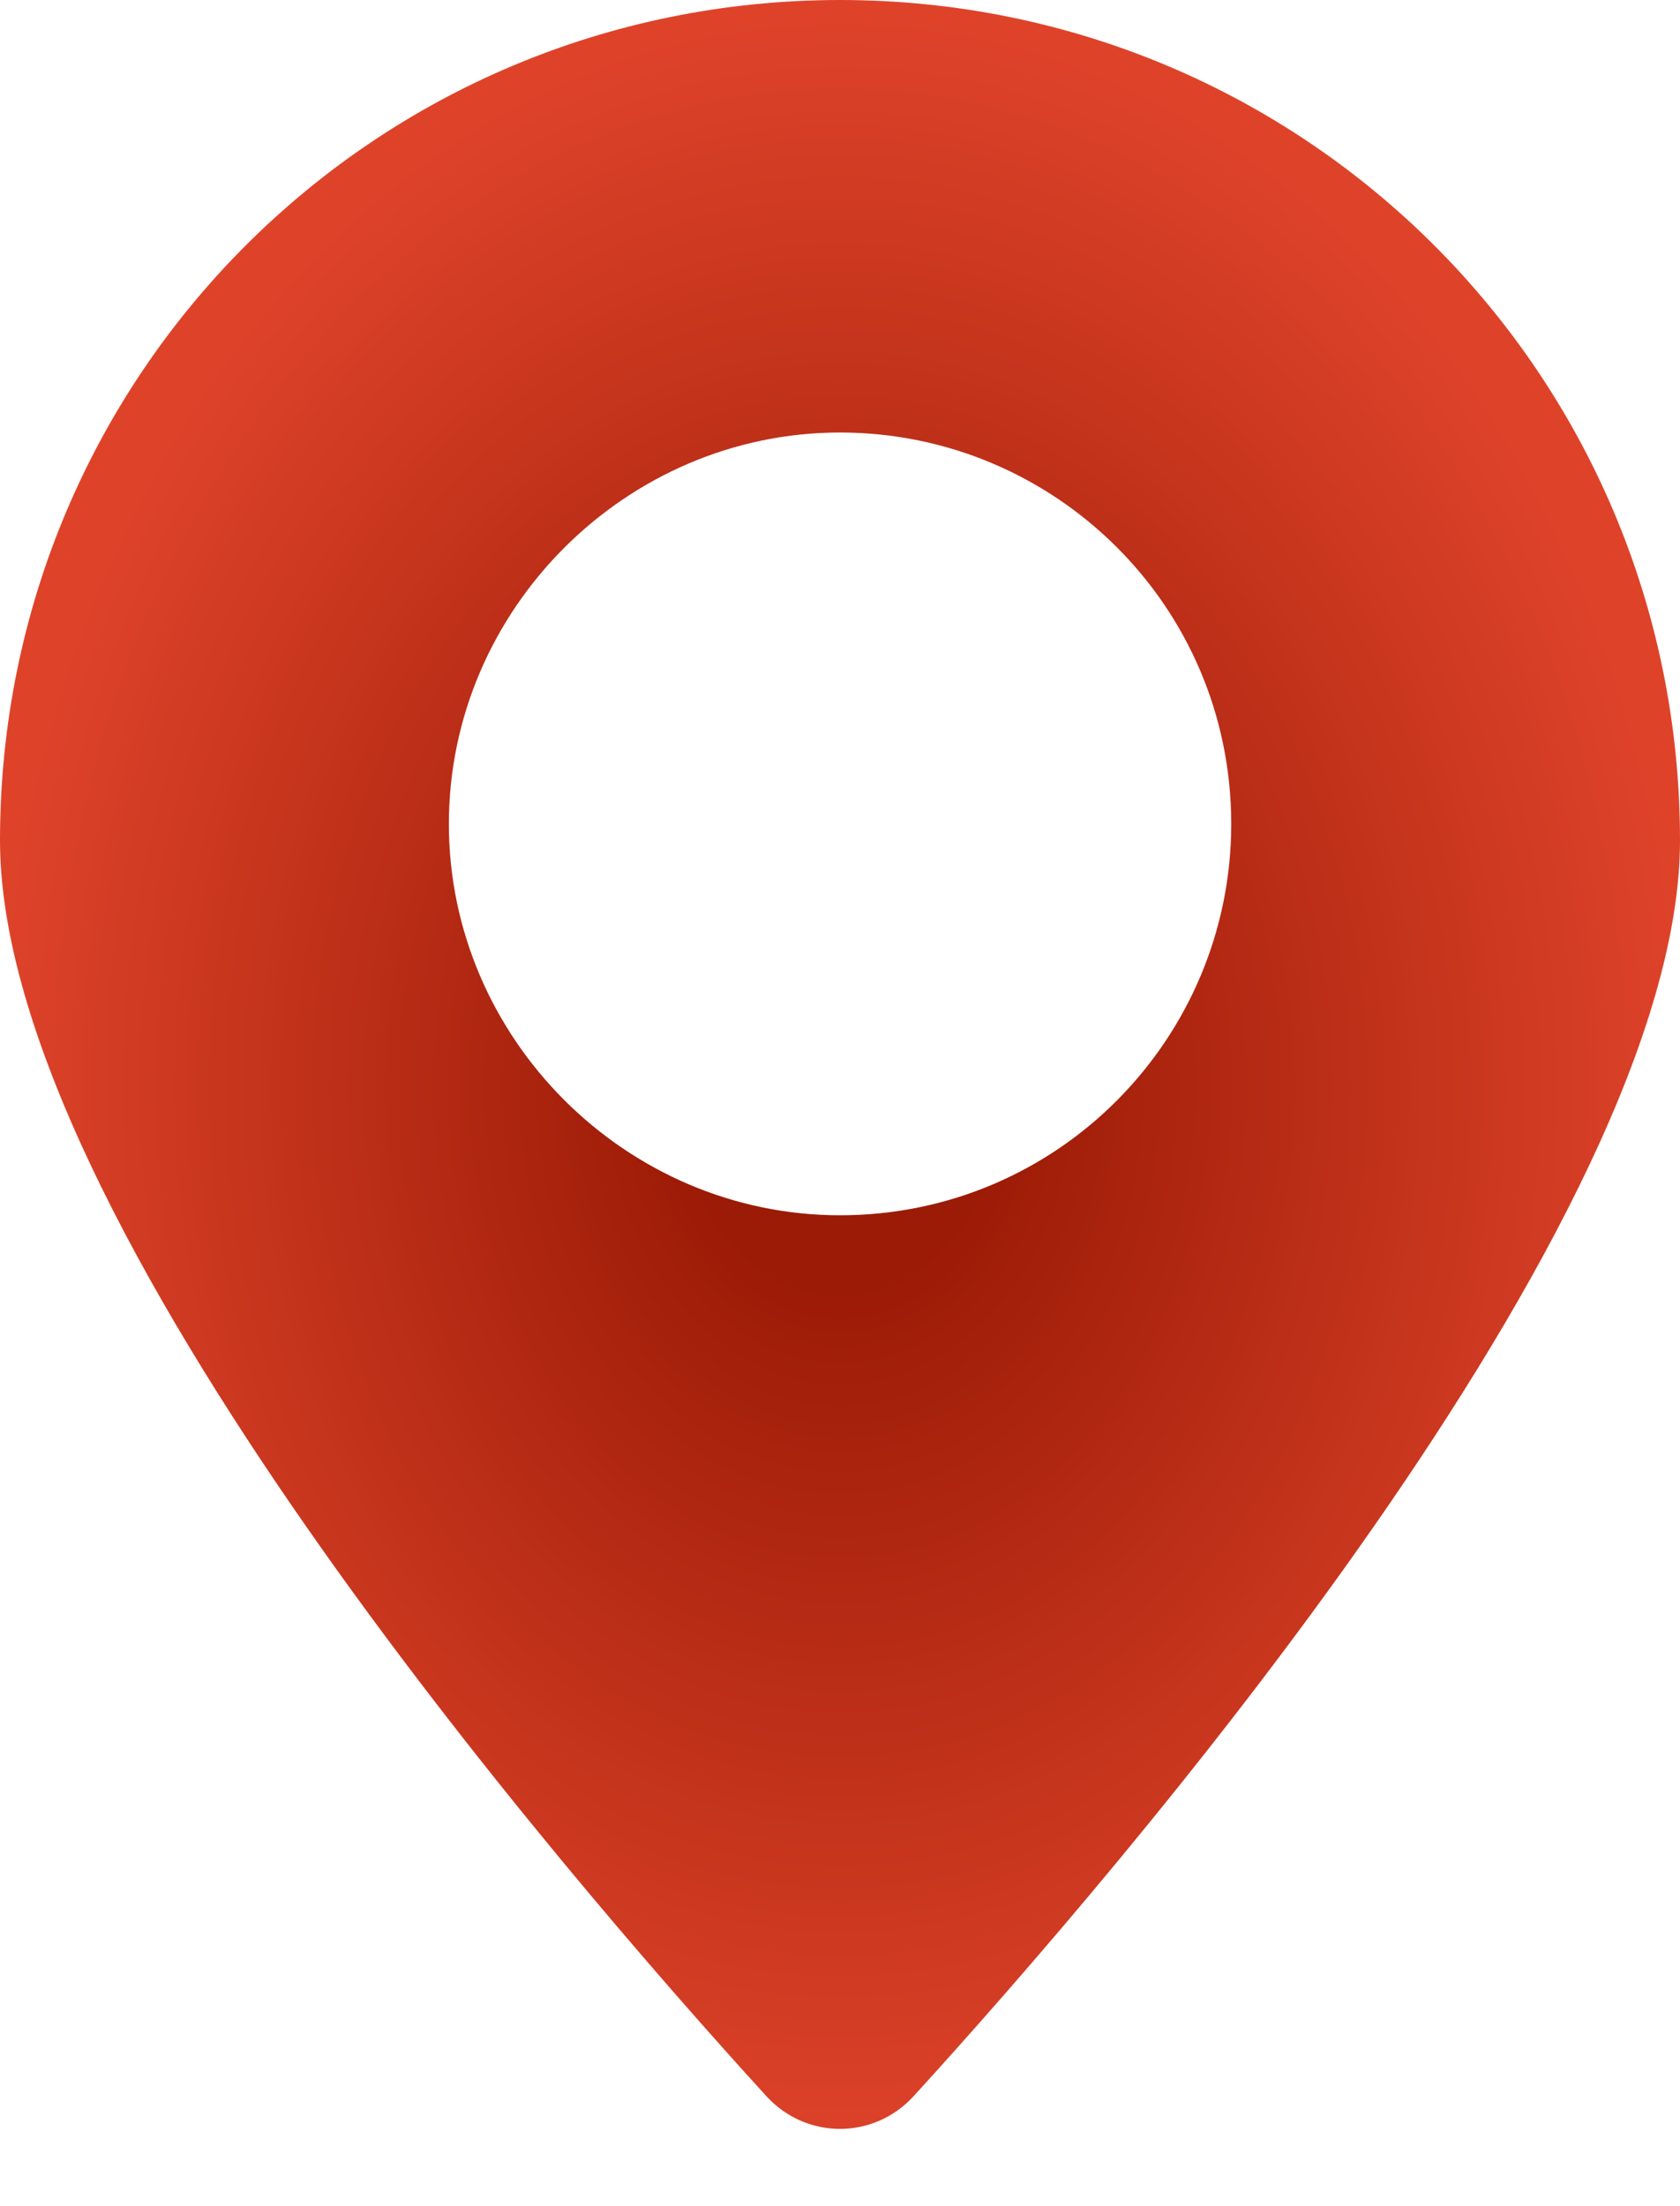
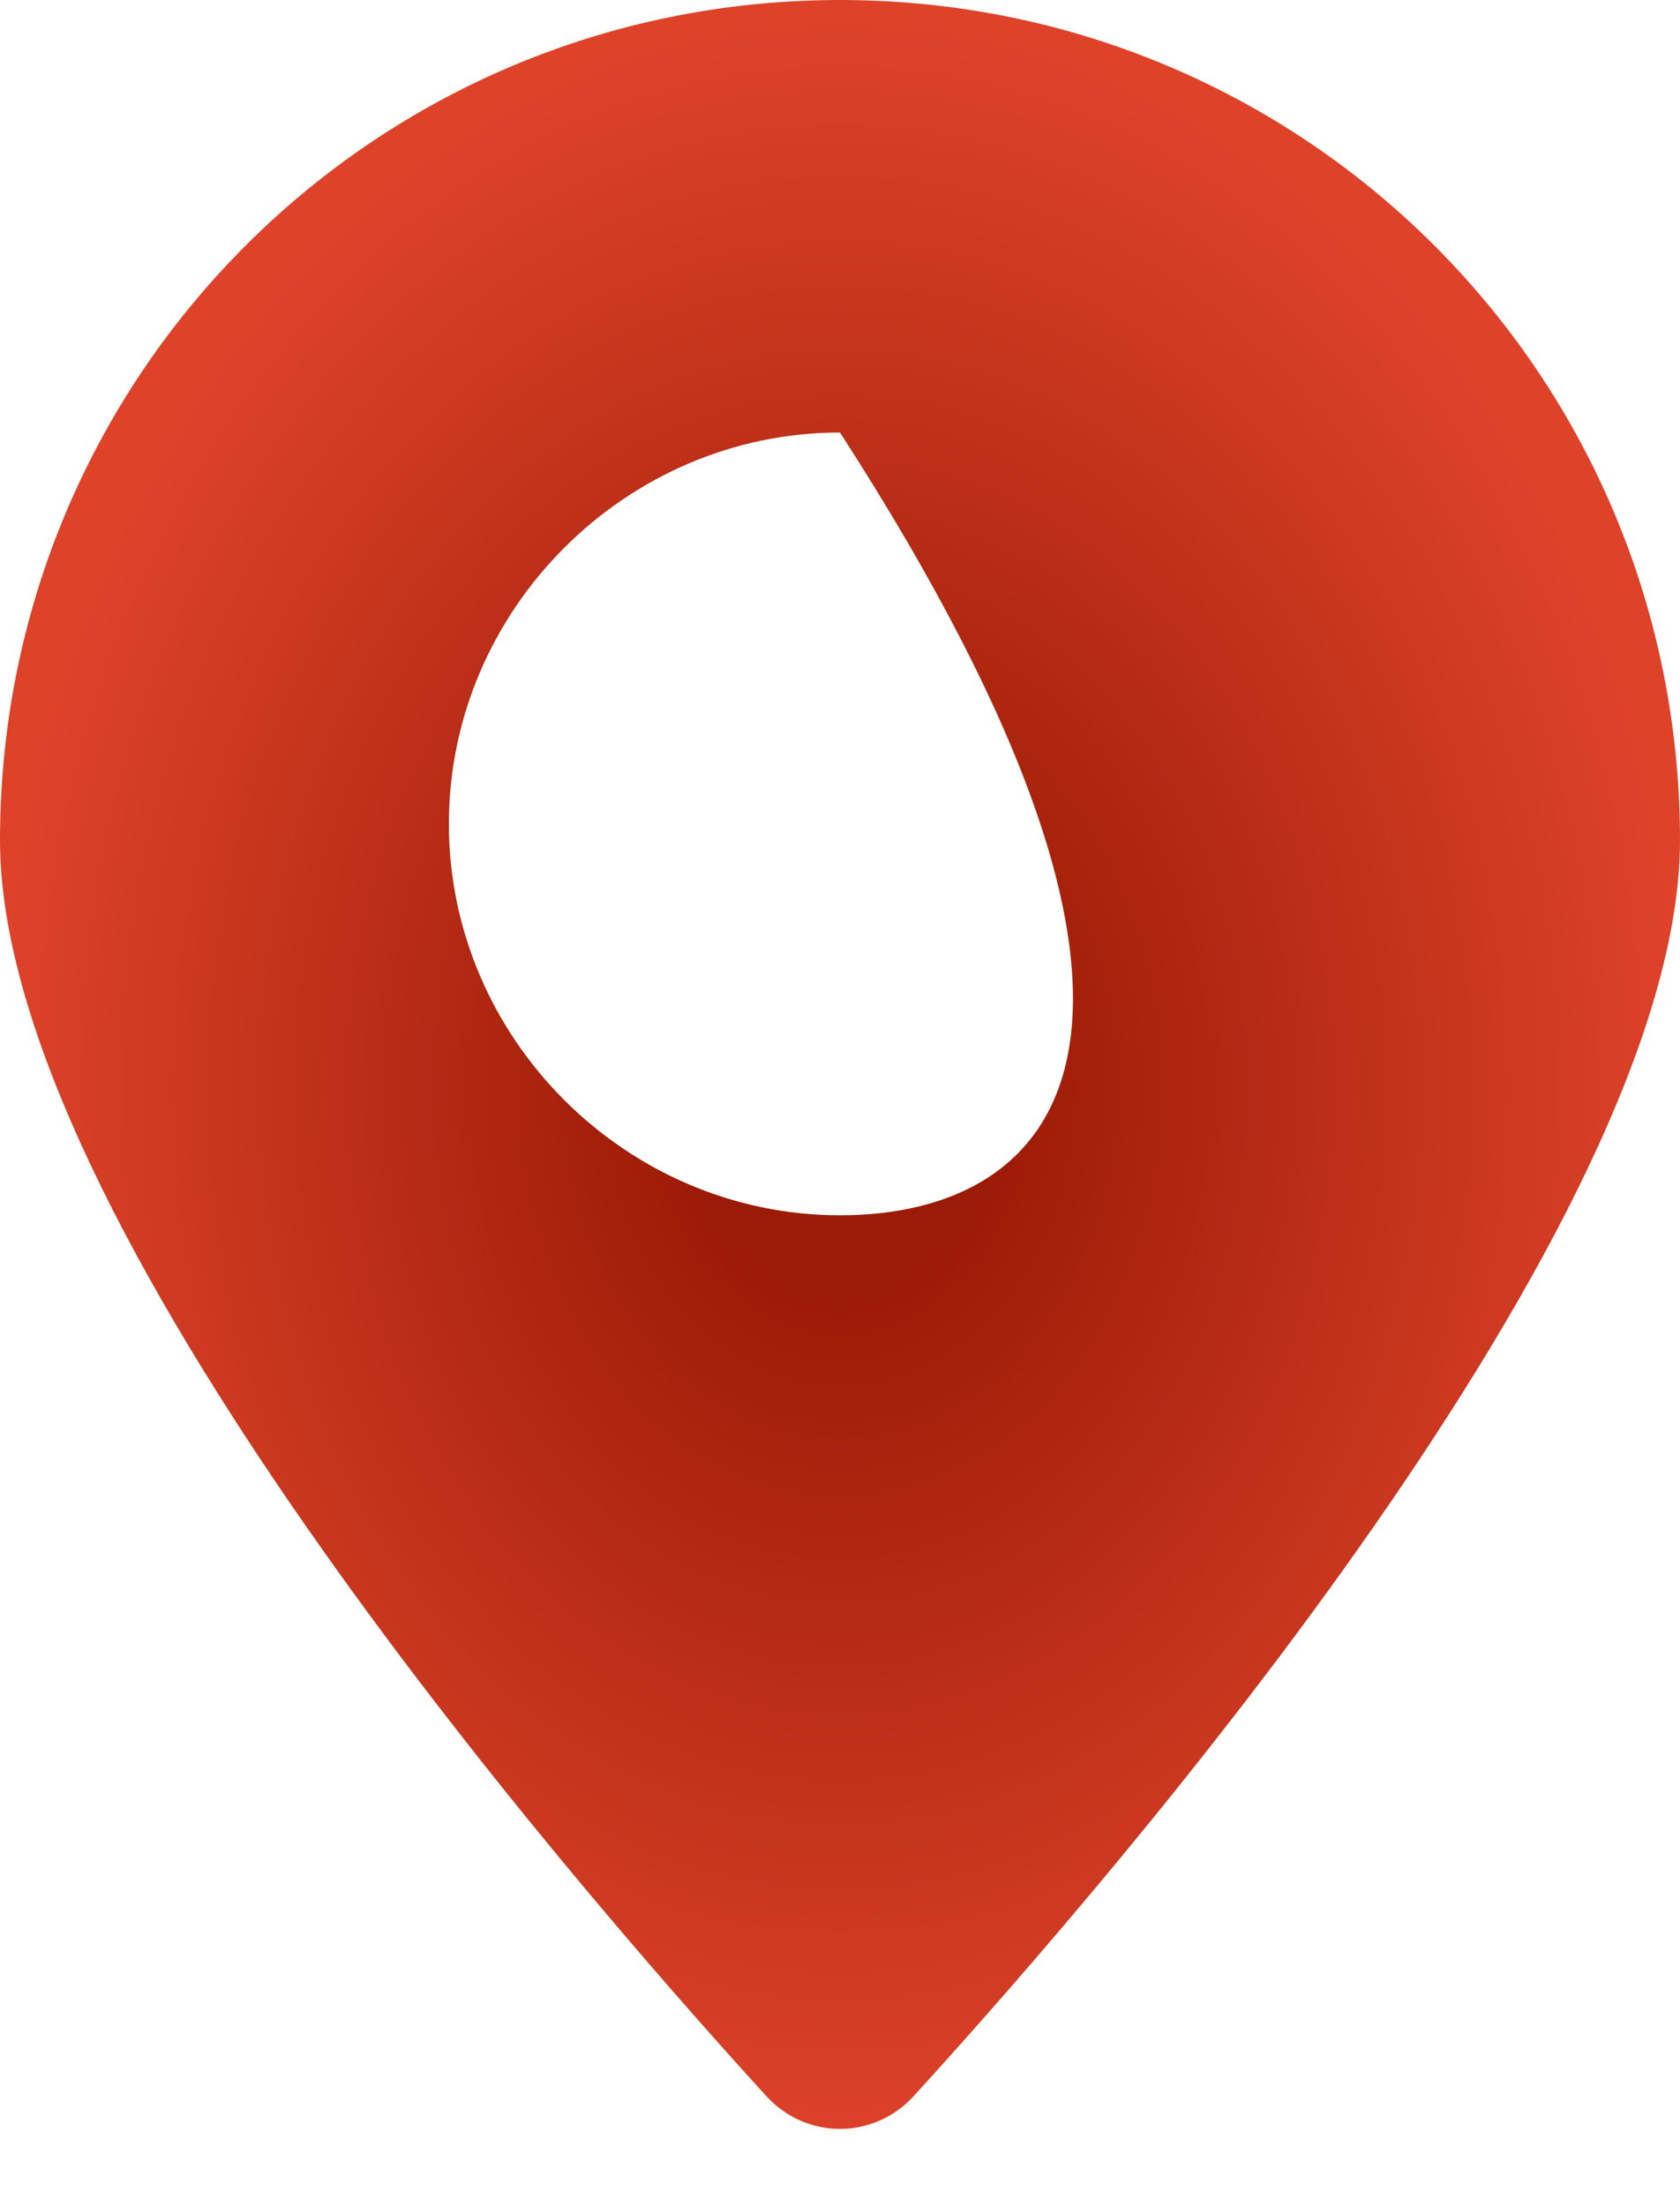
<svg xmlns="http://www.w3.org/2000/svg" width="16" height="21" viewBox="0 0 16 21" fill="none">
-   <path d="M16 8C16 3.568 12.431 -0 8 -0C3.569 -0 0 3.568 0 8C0 11.621 5.345 17.811 7.297 19.951C7.678 20.369 8.322 20.369 8.703 19.951C10.655 17.811 16 11.621 16 8ZM4.275 7.843C4.275 5.803 5.961 4.117 8 4.117C10.039 4.117 11.726 5.764 11.726 7.843C11.726 9.882 10.078 11.568 8 11.568C5.961 11.568 4.275 9.882 4.275 7.843Z" fill="url(#paint0_radial_3710_1600)" />
+   <path d="M16 8C16 3.568 12.431 -0 8 -0C3.569 -0 0 3.568 0 8C0 11.621 5.345 17.811 7.297 19.951C7.678 20.369 8.322 20.369 8.703 19.951C10.655 17.811 16 11.621 16 8ZM4.275 7.843C4.275 5.803 5.961 4.117 8 4.117C11.726 9.882 10.078 11.568 8 11.568C5.961 11.568 4.275 9.882 4.275 7.843Z" fill="url(#paint0_radial_3710_1600)" />
  <defs>
    <radialGradient id="paint0_radial_3710_1600" cx="0" cy="0" r="1" gradientUnits="userSpaceOnUse" gradientTransform="translate(8 10.352) rotate(90) scale(10.353 8)">
      <stop offset="0.185" stop-color="#9C1B06" />
      <stop offset="1" stop-color="#DE432A" />
    </radialGradient>
  </defs>
</svg>